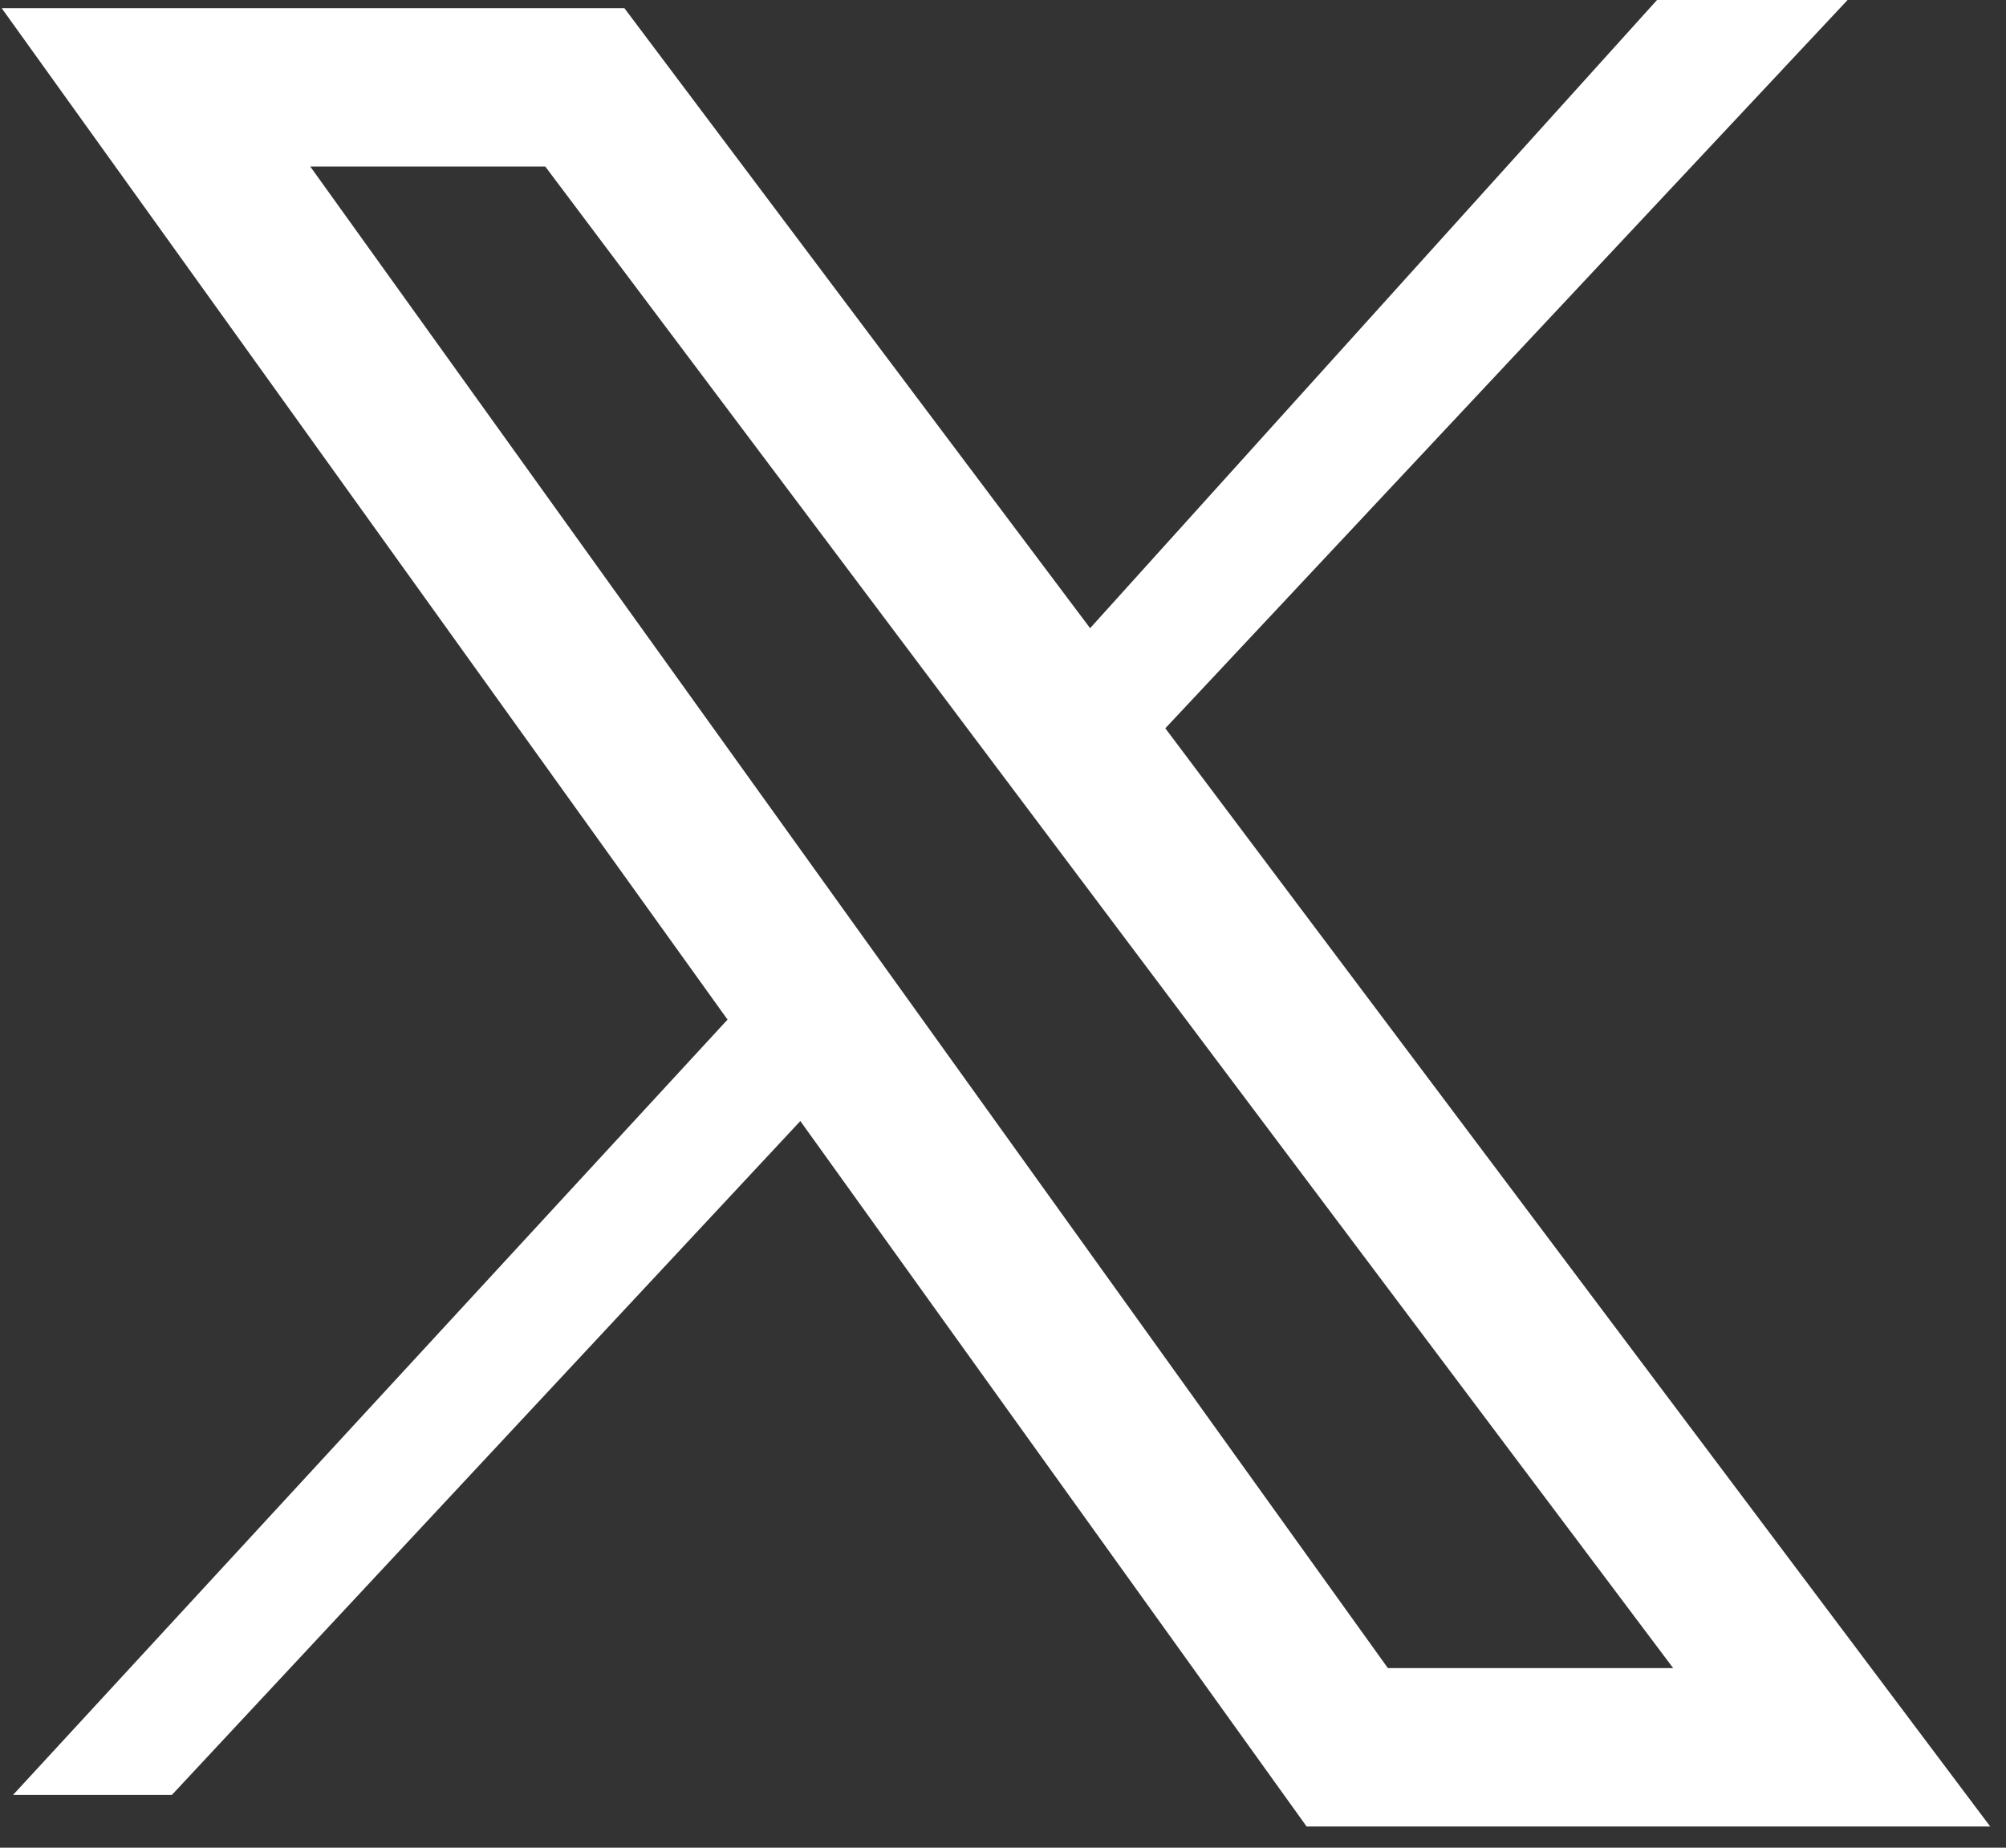
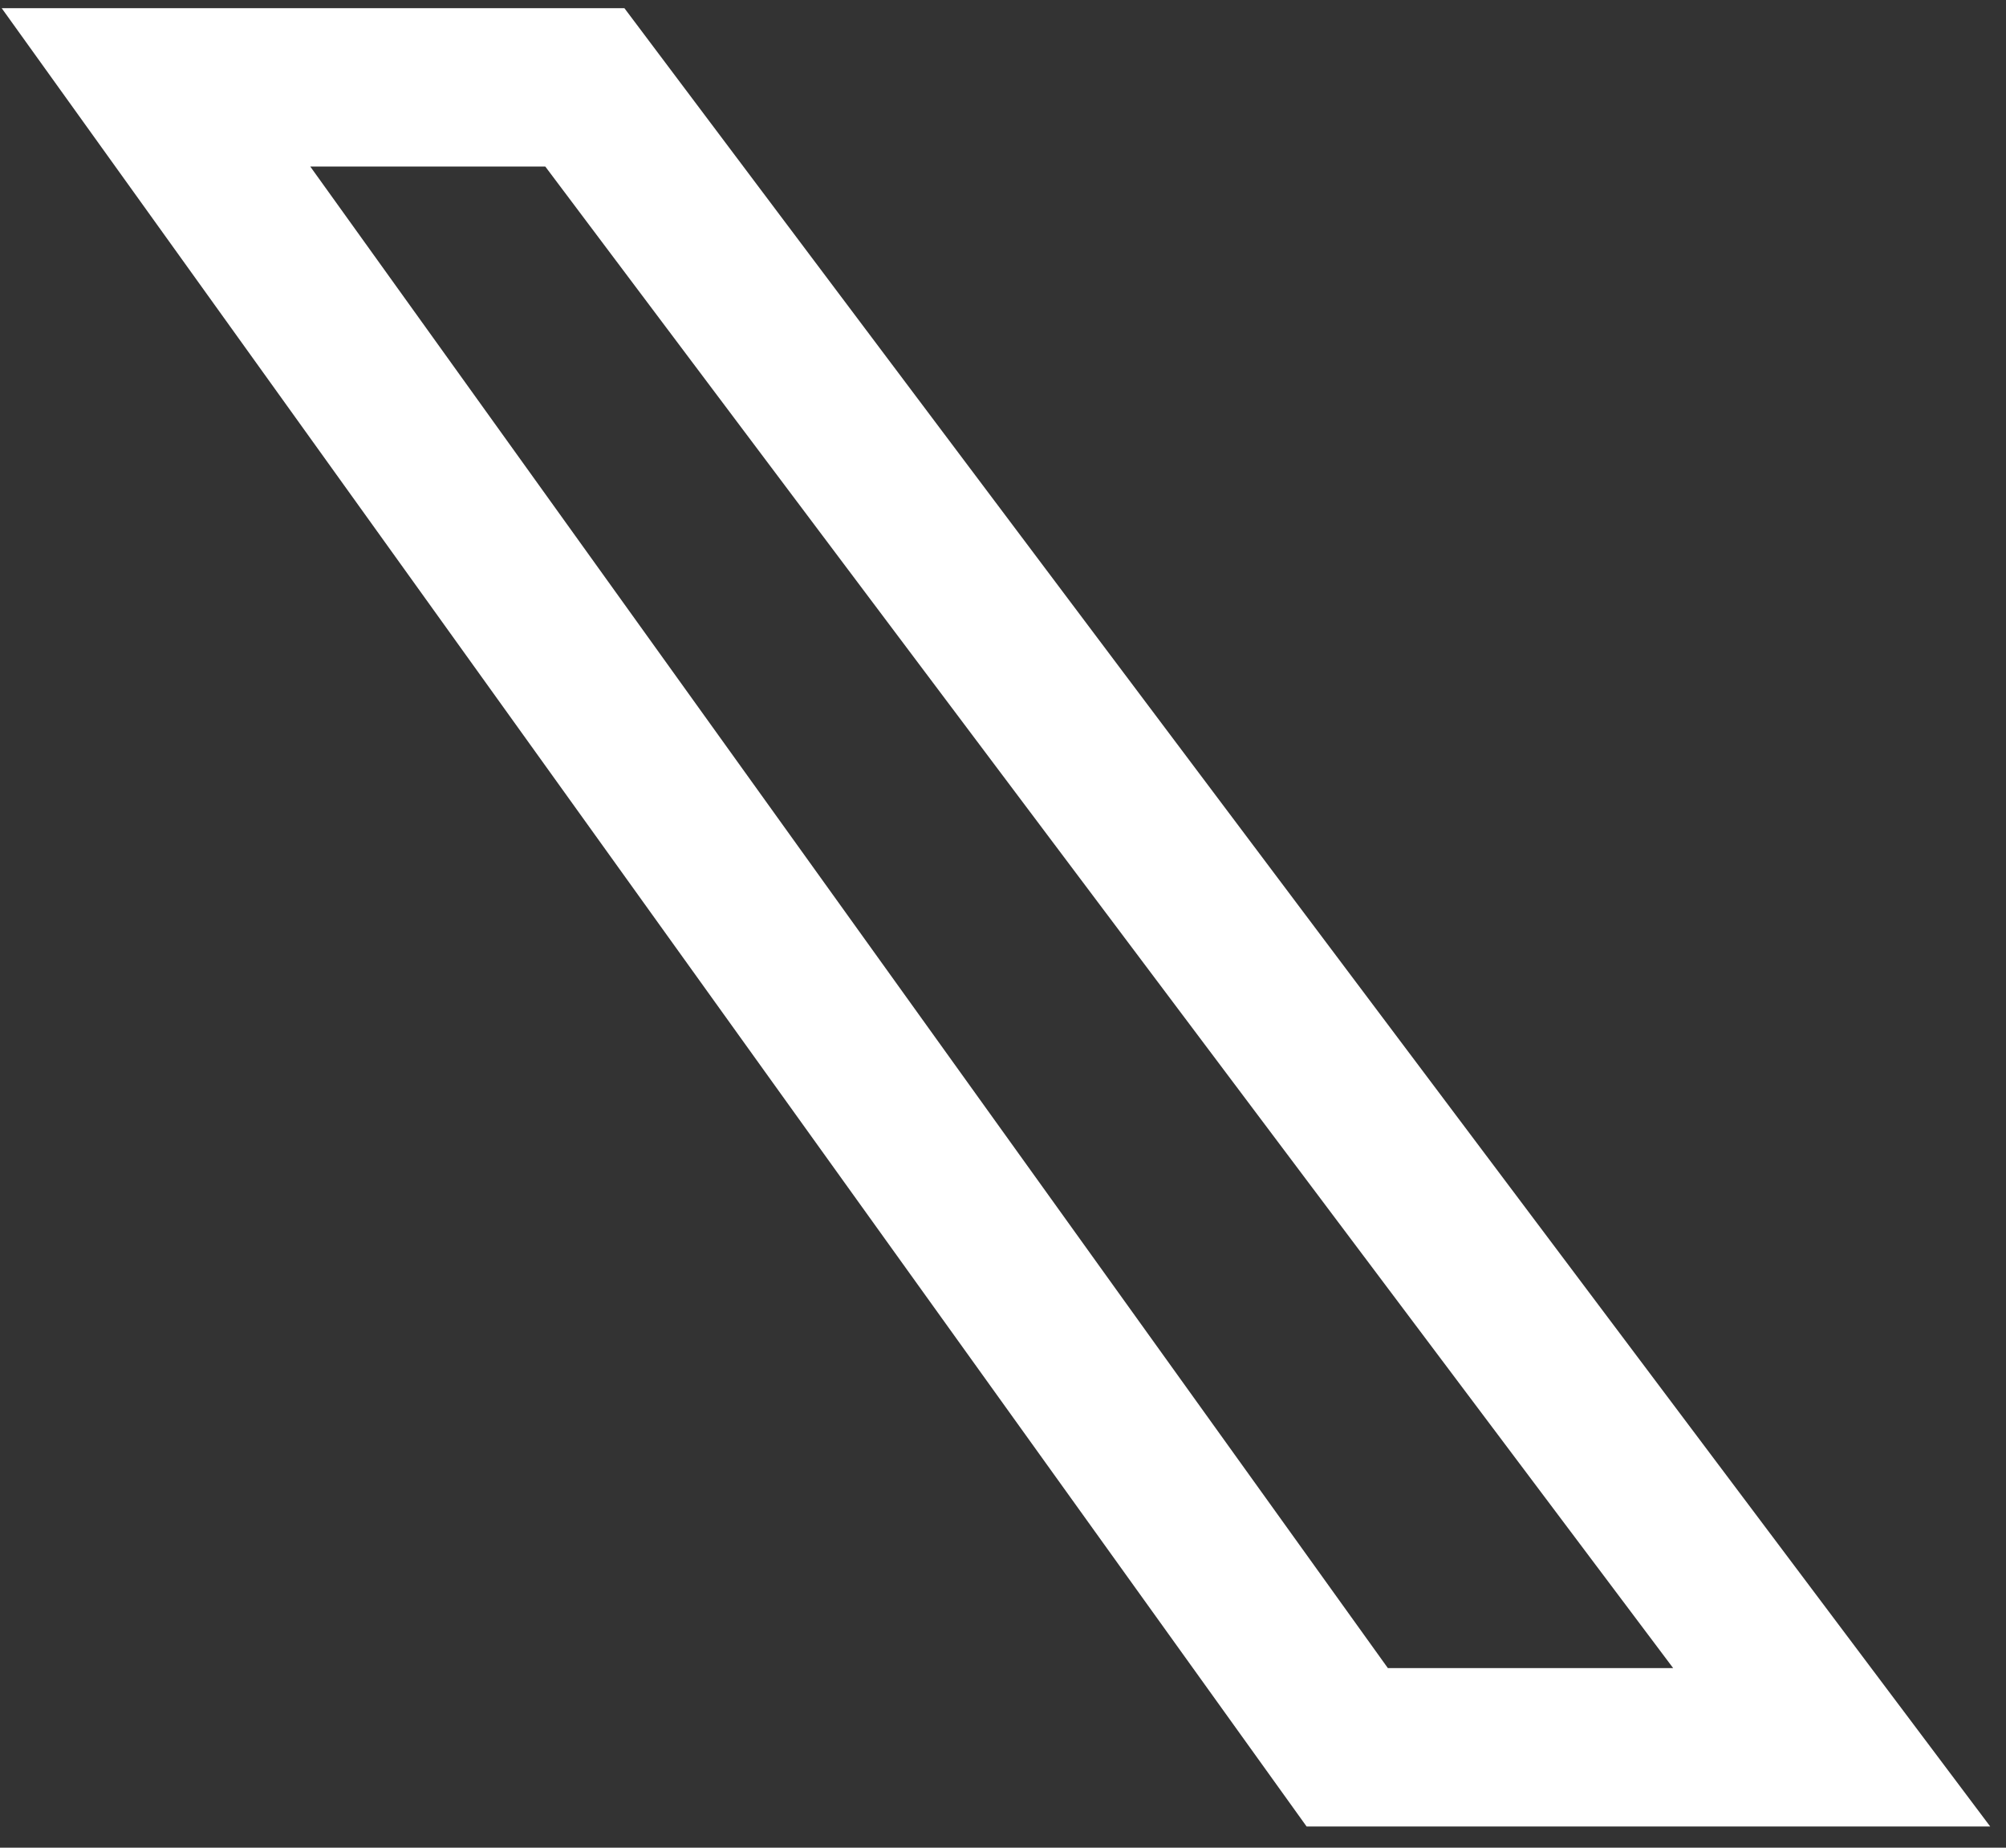
<svg xmlns="http://www.w3.org/2000/svg" width="38" height="35" viewBox="0 0 38 35" fill="none">
  <rect x="0" y="0" width="38" height="35" fill="#333333" stroke="none" />
  <path d="M25.521 33.098H34.698L11.079 1.655H2.955L25.521 33.098Z" stroke="white" stroke-width="3" />
-   <path d="M34.999 0H31.389L20.256 12.336L21.61 14.292L34.999 0Z" fill="white" />
-   <path d="M0.247 34H3.256L15.743 20.611L14.389 18.655L0.247 34Z" fill="white" />
</svg>